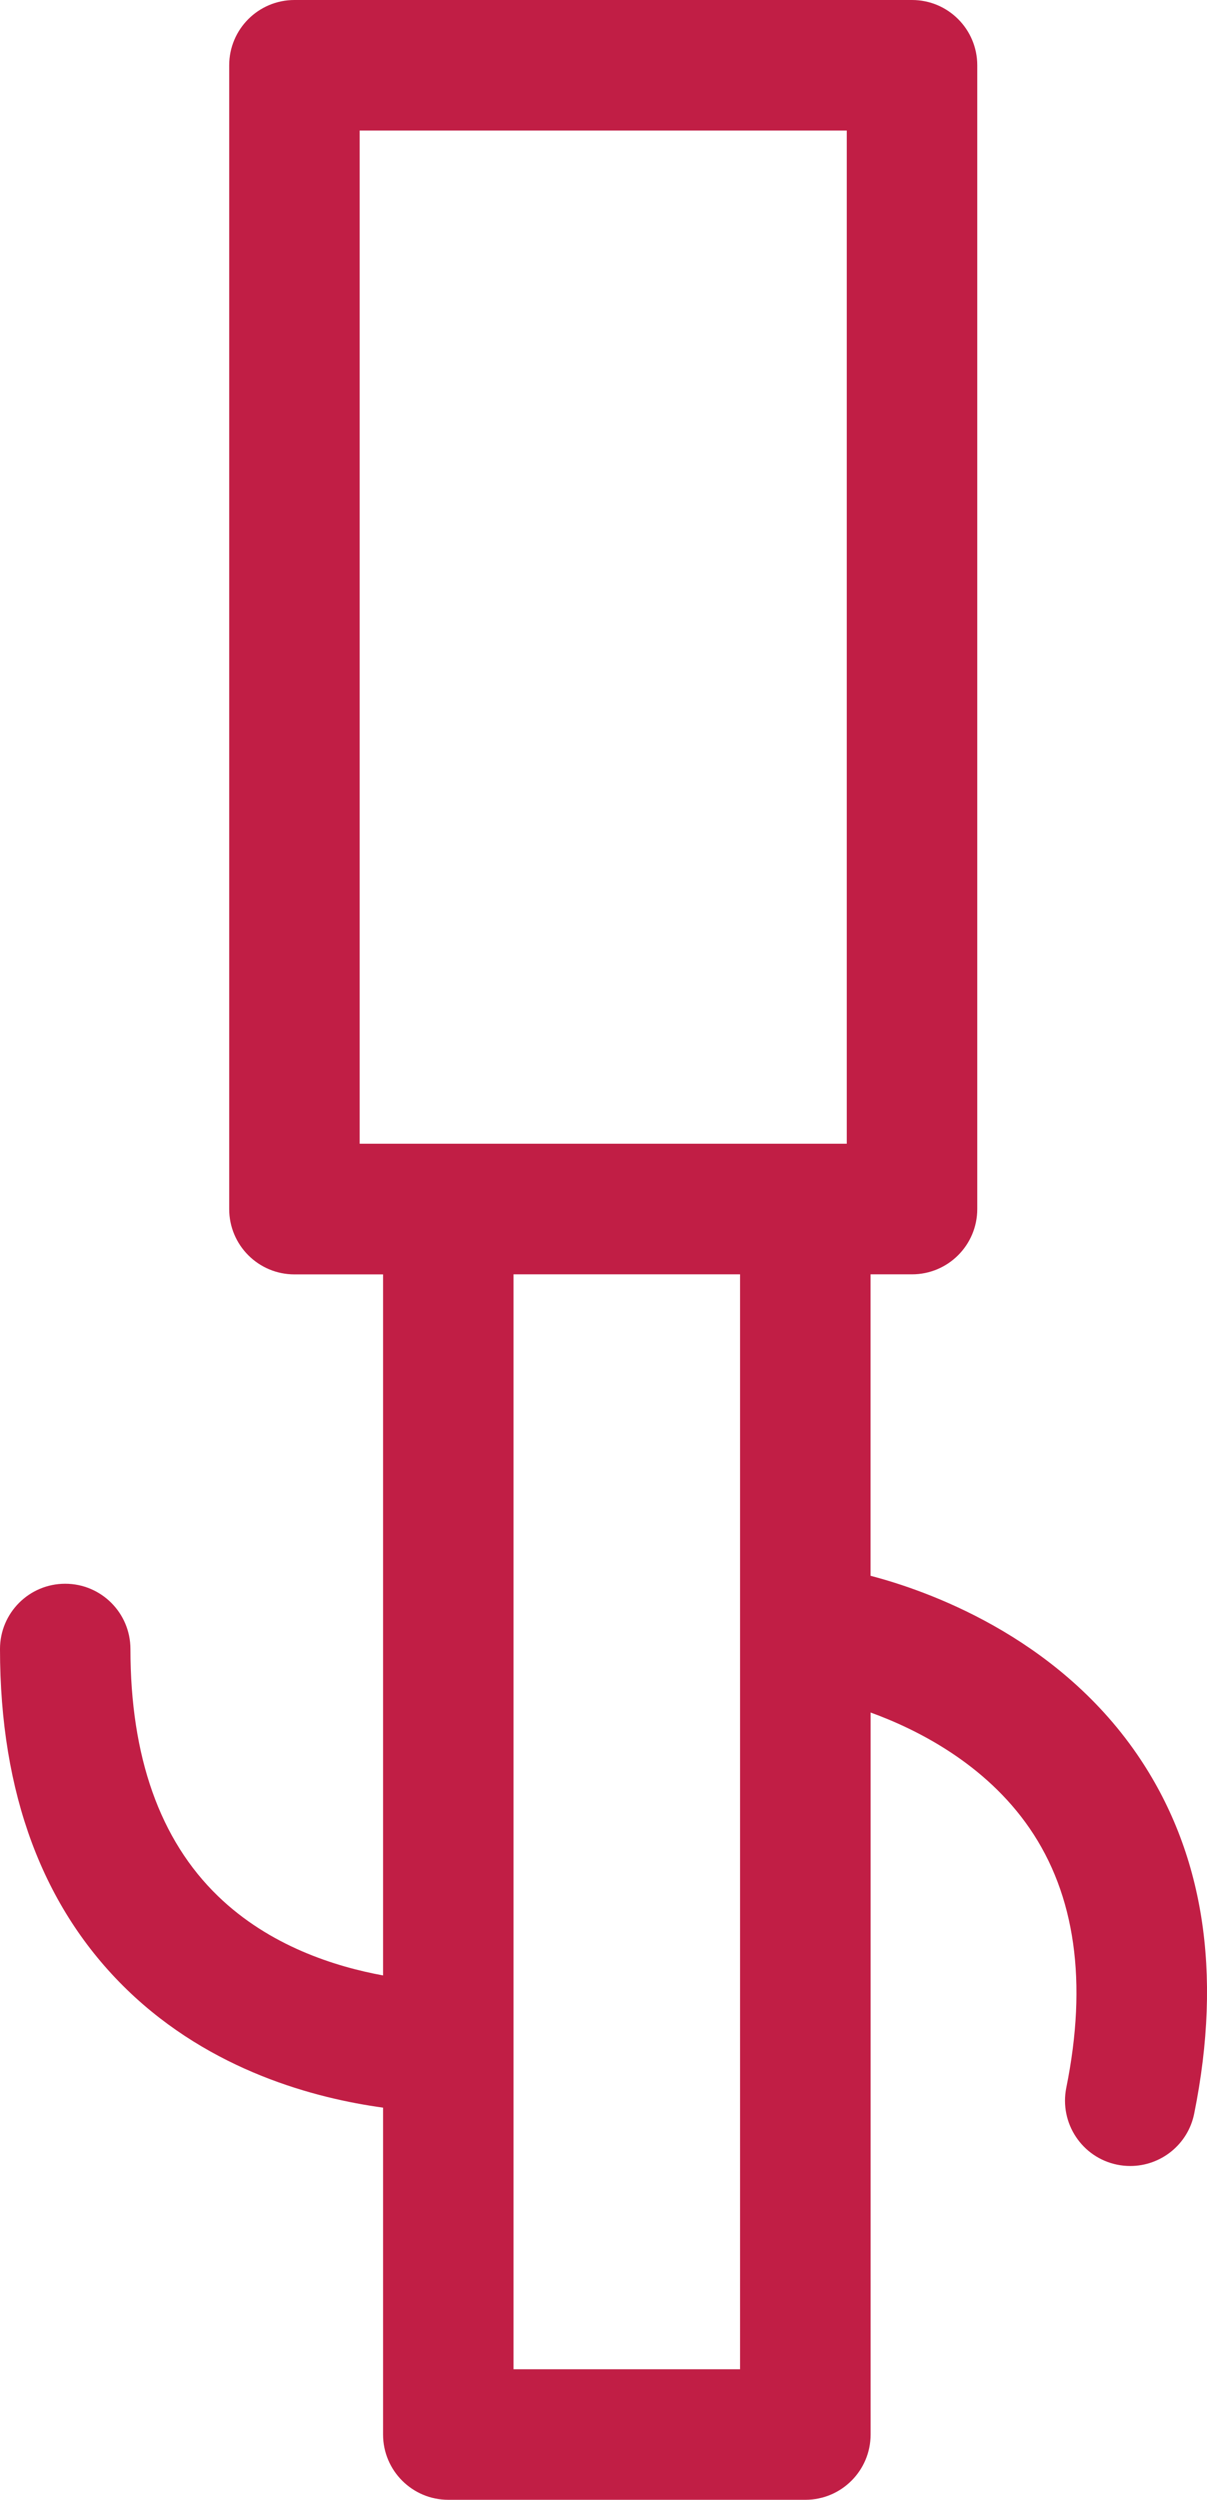
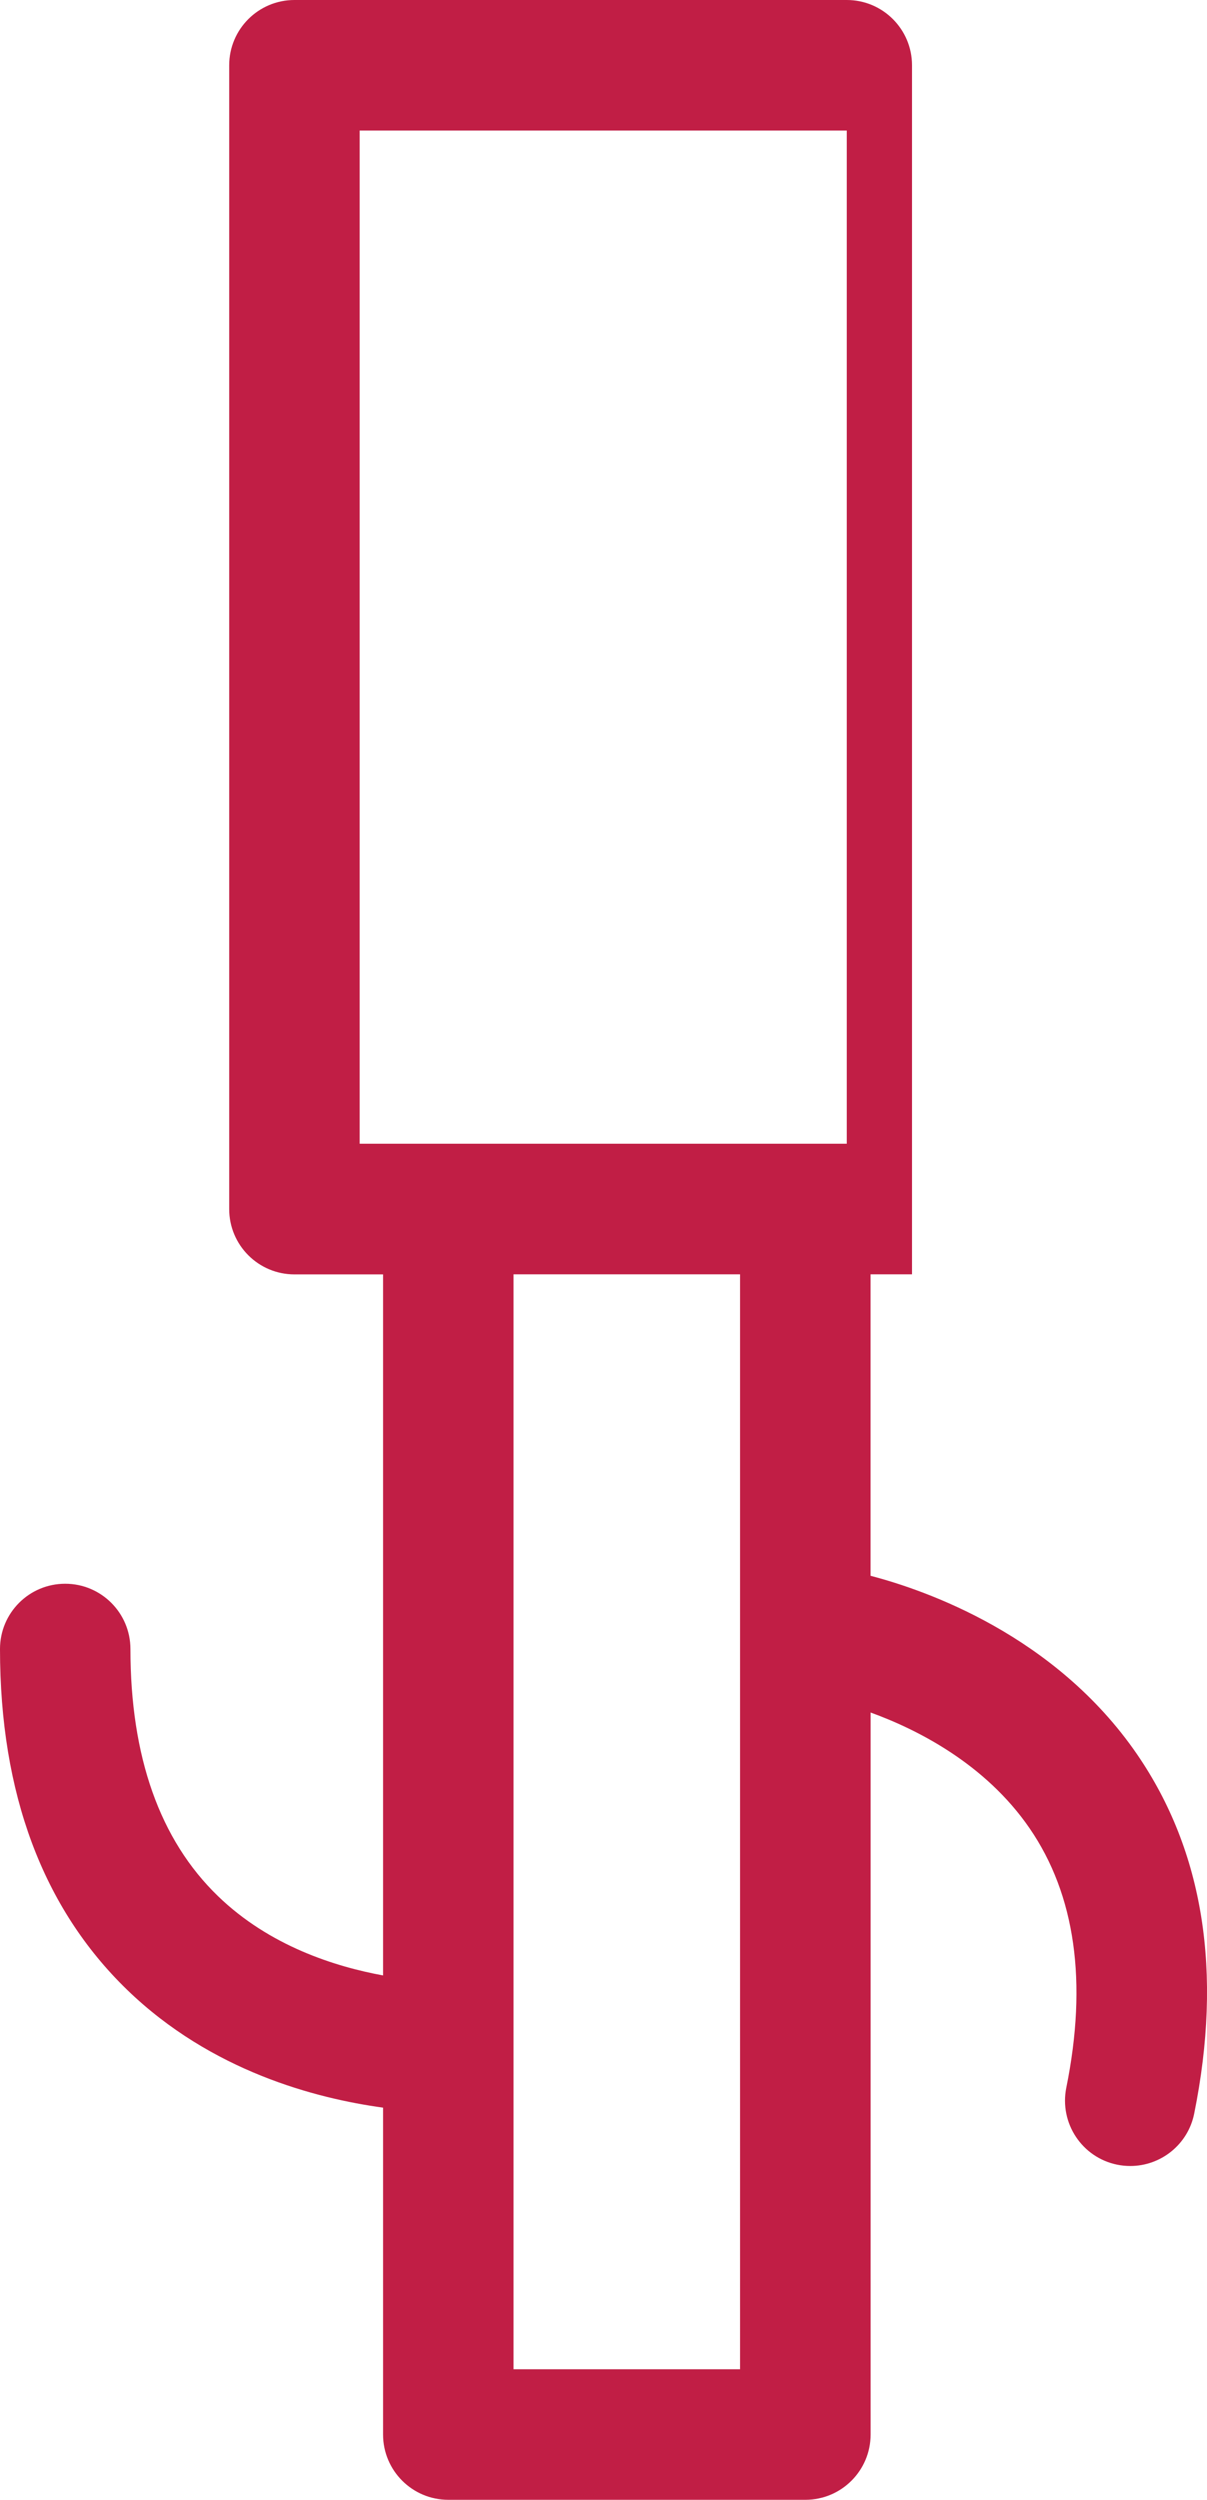
<svg xmlns="http://www.w3.org/2000/svg" version="1.1" id="Vrstva_1" x="0px" y="0px" viewBox="0 0 20.348 42.109" style="enable-background:new 0 0 20.348 42.109;" xml:space="preserve">
-   <path style="fill:#C11E45;" d="M19.169,29.551c-1.38-2.008-3.566-2.765-4.493-3.007v-5.078h0.699c0.607,0,1.1-0.492,1.1-1.1V1.1  c0-0.607-0.492-1.1-1.1-1.1H4.964c-0.607,0-1.1,0.492-1.1,1.1v19.267c0,0.607,0.492,1.1,1.1,1.1h1.494v11.809  c-0.806-0.148-1.913-0.494-2.784-1.337c-0.979-0.946-1.475-2.347-1.475-4.161c0-0.607-0.492-1.1-1.1-1.1S0,27.17,0,27.777  c0,2.434,0.721,4.365,2.144,5.742c1.419,1.372,3.182,1.829,4.314,1.984v5.506c0,0.607,0.492,1.1,1.1,1.1h6.019  c0.607,0,1.1-0.492,1.1-1.1V28.847c0.772,0.28,1.928,0.856,2.68,1.95c0.771,1.121,0.979,2.592,0.619,4.37  c-0.12,0.596,0.265,1.177,0.859,1.297c0.074,0.015,0.147,0.022,0.22,0.022c0.513,0,0.972-0.36,1.077-0.882  C20.614,33.219,20.29,31.183,19.169,29.551z M6.063,2.199h8.212v17.067H6.063V2.199z M8.657,39.91V21.466h3.819V39.91H8.657z" />
+   <path style="fill:#C11E45;" d="M19.169,29.551c-1.38-2.008-3.566-2.765-4.493-3.007v-5.078h0.699V1.1  c0-0.607-0.492-1.1-1.1-1.1H4.964c-0.607,0-1.1,0.492-1.1,1.1v19.267c0,0.607,0.492,1.1,1.1,1.1h1.494v11.809  c-0.806-0.148-1.913-0.494-2.784-1.337c-0.979-0.946-1.475-2.347-1.475-4.161c0-0.607-0.492-1.1-1.1-1.1S0,27.17,0,27.777  c0,2.434,0.721,4.365,2.144,5.742c1.419,1.372,3.182,1.829,4.314,1.984v5.506c0,0.607,0.492,1.1,1.1,1.1h6.019  c0.607,0,1.1-0.492,1.1-1.1V28.847c0.772,0.28,1.928,0.856,2.68,1.95c0.771,1.121,0.979,2.592,0.619,4.37  c-0.12,0.596,0.265,1.177,0.859,1.297c0.074,0.015,0.147,0.022,0.22,0.022c0.513,0,0.972-0.36,1.077-0.882  C20.614,33.219,20.29,31.183,19.169,29.551z M6.063,2.199h8.212v17.067H6.063V2.199z M8.657,39.91V21.466h3.819V39.91H8.657z" />
</svg>